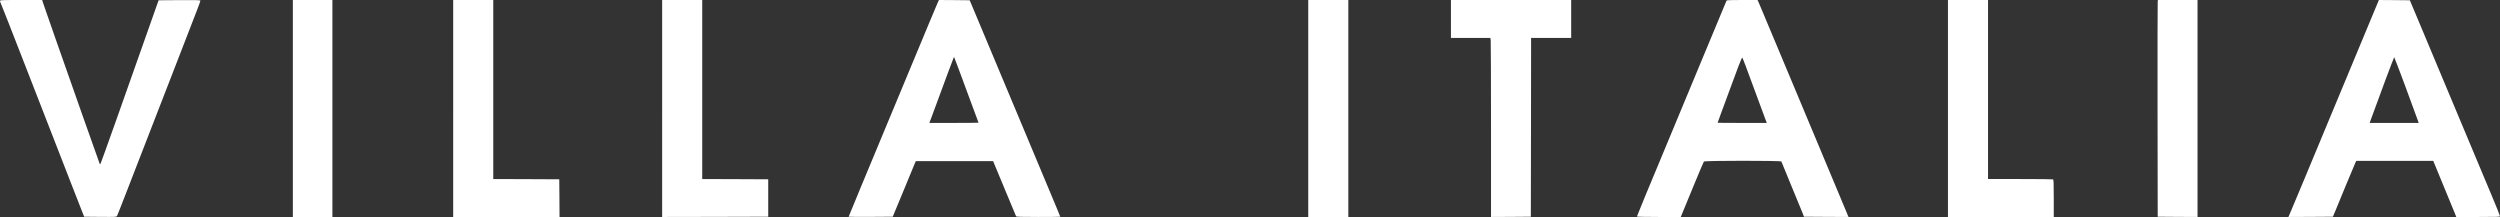
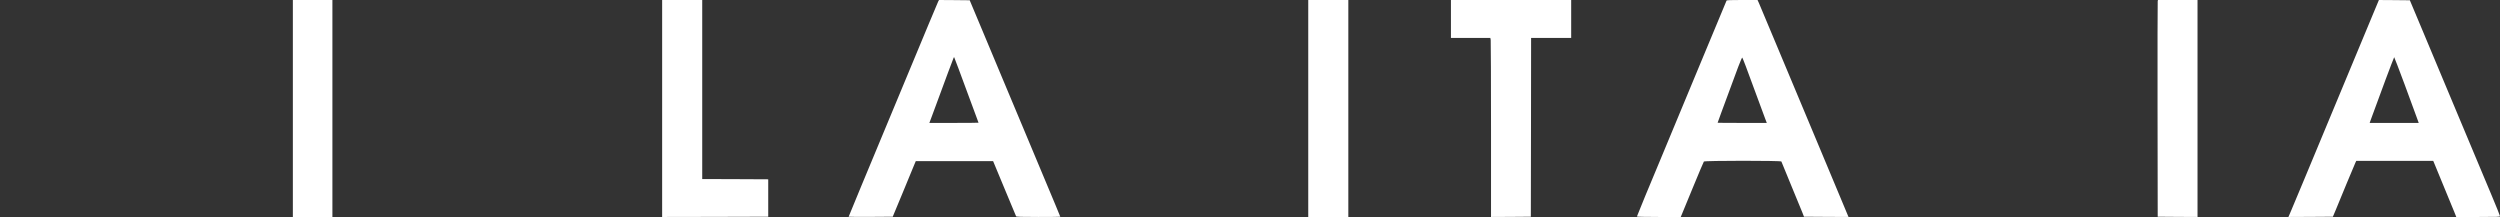
<svg xmlns="http://www.w3.org/2000/svg" version="1.0" width="4678pt" height="406pt" viewBox="0 0 4678 406" preserveAspectRatio="xMidYMid meet">
  <rect x="0" y="0" width="4678" height="406" fill="#333333" stroke="none" />
  <g transform="translate(0,406) scale(0.1,-0.1)" fill="#ffffff" stroke="none">
-     <path d="M0 4043 c0 -10 7 -31 16 -48 9 -16 218 -550 465 -1185 248 -635 513 -1317 590 -1515 78 -198 205 -526 284 -730 79 -203 161 -413 182 -465 l38 -95 302 -3 c294 -2 302 -2 313 18 13 25 62 149 1142 2935 160 413 319 824 354 914 35 91 64 171 64 178 0 11 -70 13 -391 11 l-391 -3 -64 -180 c-572 -1624 -1015 -2870 -1023 -2878 -6 -6 -12 -9 -14 -6 -2 2 -139 389 -305 859 -165 470 -403 1145 -528 1500 -124 355 -231 660 -236 678 l-9 32 -394 0 c-370 0 -395 -1 -395 -17z" />
    <path d="M5480 4028 c0 -74 0 -3966 0 -3995 l0 -33 370 0 370 0 0 2030 0 2030 -370 0 -370 0 0 -32z" />
-     <path d="M8480 2030 l0 -2030 995 0 995 0 -2 353 -3 352 -617 3 -618 2 0 1675 0 1675 -375 0 -375 0 0 -2030z" />
+     <path d="M8480 2030 z" />
    <path d="M12390 2030 l0 -2030 993 2 992 3 0 350 0 350 -617 3 -618 2 0 1675 0 1675 -375 0 -375 0 0 -2030z" />
    <path d="M17556 4033 c-7 -16 -86 -201 -174 -413 -190 -458 -939 -2256 -1268 -3047 -129 -309 -234 -565 -234 -568 0 -3 186 -4 412 -3 l413 3 56 135 c31 74 89 214 129 310 72 175 120 292 202 490 l44 105 724 0 723 0 212 -510 c116 -280 214 -516 218 -522 6 -10 101 -13 418 -13 225 0 409 2 409 5 0 5 -27 69 -685 1640 -208 495 -404 963 -436 1040 -32 77 -174 417 -316 755 l-258 615 -287 3 -287 2 -15 -27z m382 -1263 c44 -118 128 -343 185 -500 58 -157 124 -334 146 -394 23 -60 41 -110 41 -112 0 -2 -207 -4 -460 -4 l-460 0 26 68 c14 37 59 157 99 267 171 465 324 876 330 886 4 6 8 9 10 7 2 -2 39 -100 83 -218z" />
    <path d="M24480 2030 l0 -2030 375 0 375 0 0 2030 0 2030 -375 0 -375 0 0 -2030z" />
    <path d="M27150 3705 l0 -355 369 0 368 0 7 -37 c3 -21 6 -775 6 -1676 l0 -1637 373 2 372 3 3 1673 2 1672 375 0 375 0 0 355 0 355 -1125 0 -1125 0 0 -355z" />
    <path d="M32307 4048 c-9 -23 -437 -1051 -472 -1133 -18 -44 -196 -471 -395 -950 -199 -478 -377 -906 -395 -950 -138 -326 -415 -998 -415 -1006 0 -5 167 -9 410 -9 l410 0 16 38 c8 20 103 251 211 512 108 261 200 481 206 487 14 19 1443 19 1450 1 3 -7 86 -209 184 -448 99 -239 193 -469 210 -510 l29 -75 417 -3 417 -2 -10 22 c-5 13 -68 162 -139 333 -71 171 -286 686 -479 1145 -192 459 -501 1197 -687 1640 -185 443 -348 831 -362 863 l-26 57 -287 0 c-221 0 -289 -3 -293 -12z m362 -1233 c109 -297 340 -920 365 -987 l26 -68 -460 0 c-253 0 -460 1 -460 3 0 2 30 84 66 183 120 325 250 676 319 862 38 100 72 179 76 175 5 -5 35 -81 68 -168z" />
-     <path d="M36450 2030 l0 -2030 990 0 990 0 0 349 c0 309 -2 350 -16 355 -9 3 -285 6 -615 6 l-599 0 0 1675 0 1675 -375 0 -375 0 0 -2030z" />
    <path d="M40375 4038 c-3 -13 -4 -925 -3 -2028 l3 -2005 373 -3 372 -2 0 2030 0 2030 -370 0 -370 0 -5 -22z" />
    <path d="M44413 3818 c-110 -263 -932 -2238 -1296 -3114 -124 -297 -234 -561 -245 -585 -11 -24 -27 -61 -35 -82 l-16 -37 416 2 416 3 53 125 c28 69 120 292 204 495 84 204 159 382 167 397 l14 28 719 0 720 0 10 -22 c28 -66 357 -866 387 -940 l35 -88 409 0 c362 0 409 2 409 15 0 9 -70 183 -156 388 -130 309 -583 1391 -940 2242 -46 110 -198 472 -337 805 l-254 605 -289 3 -290 2 -101 -242z m581 -1335 c103 -280 205 -556 226 -615 l39 -108 -459 0 -459 0 39 108 c136 378 415 1122 420 1122 3 0 90 -228 194 -507z" />
  </g>
</svg>